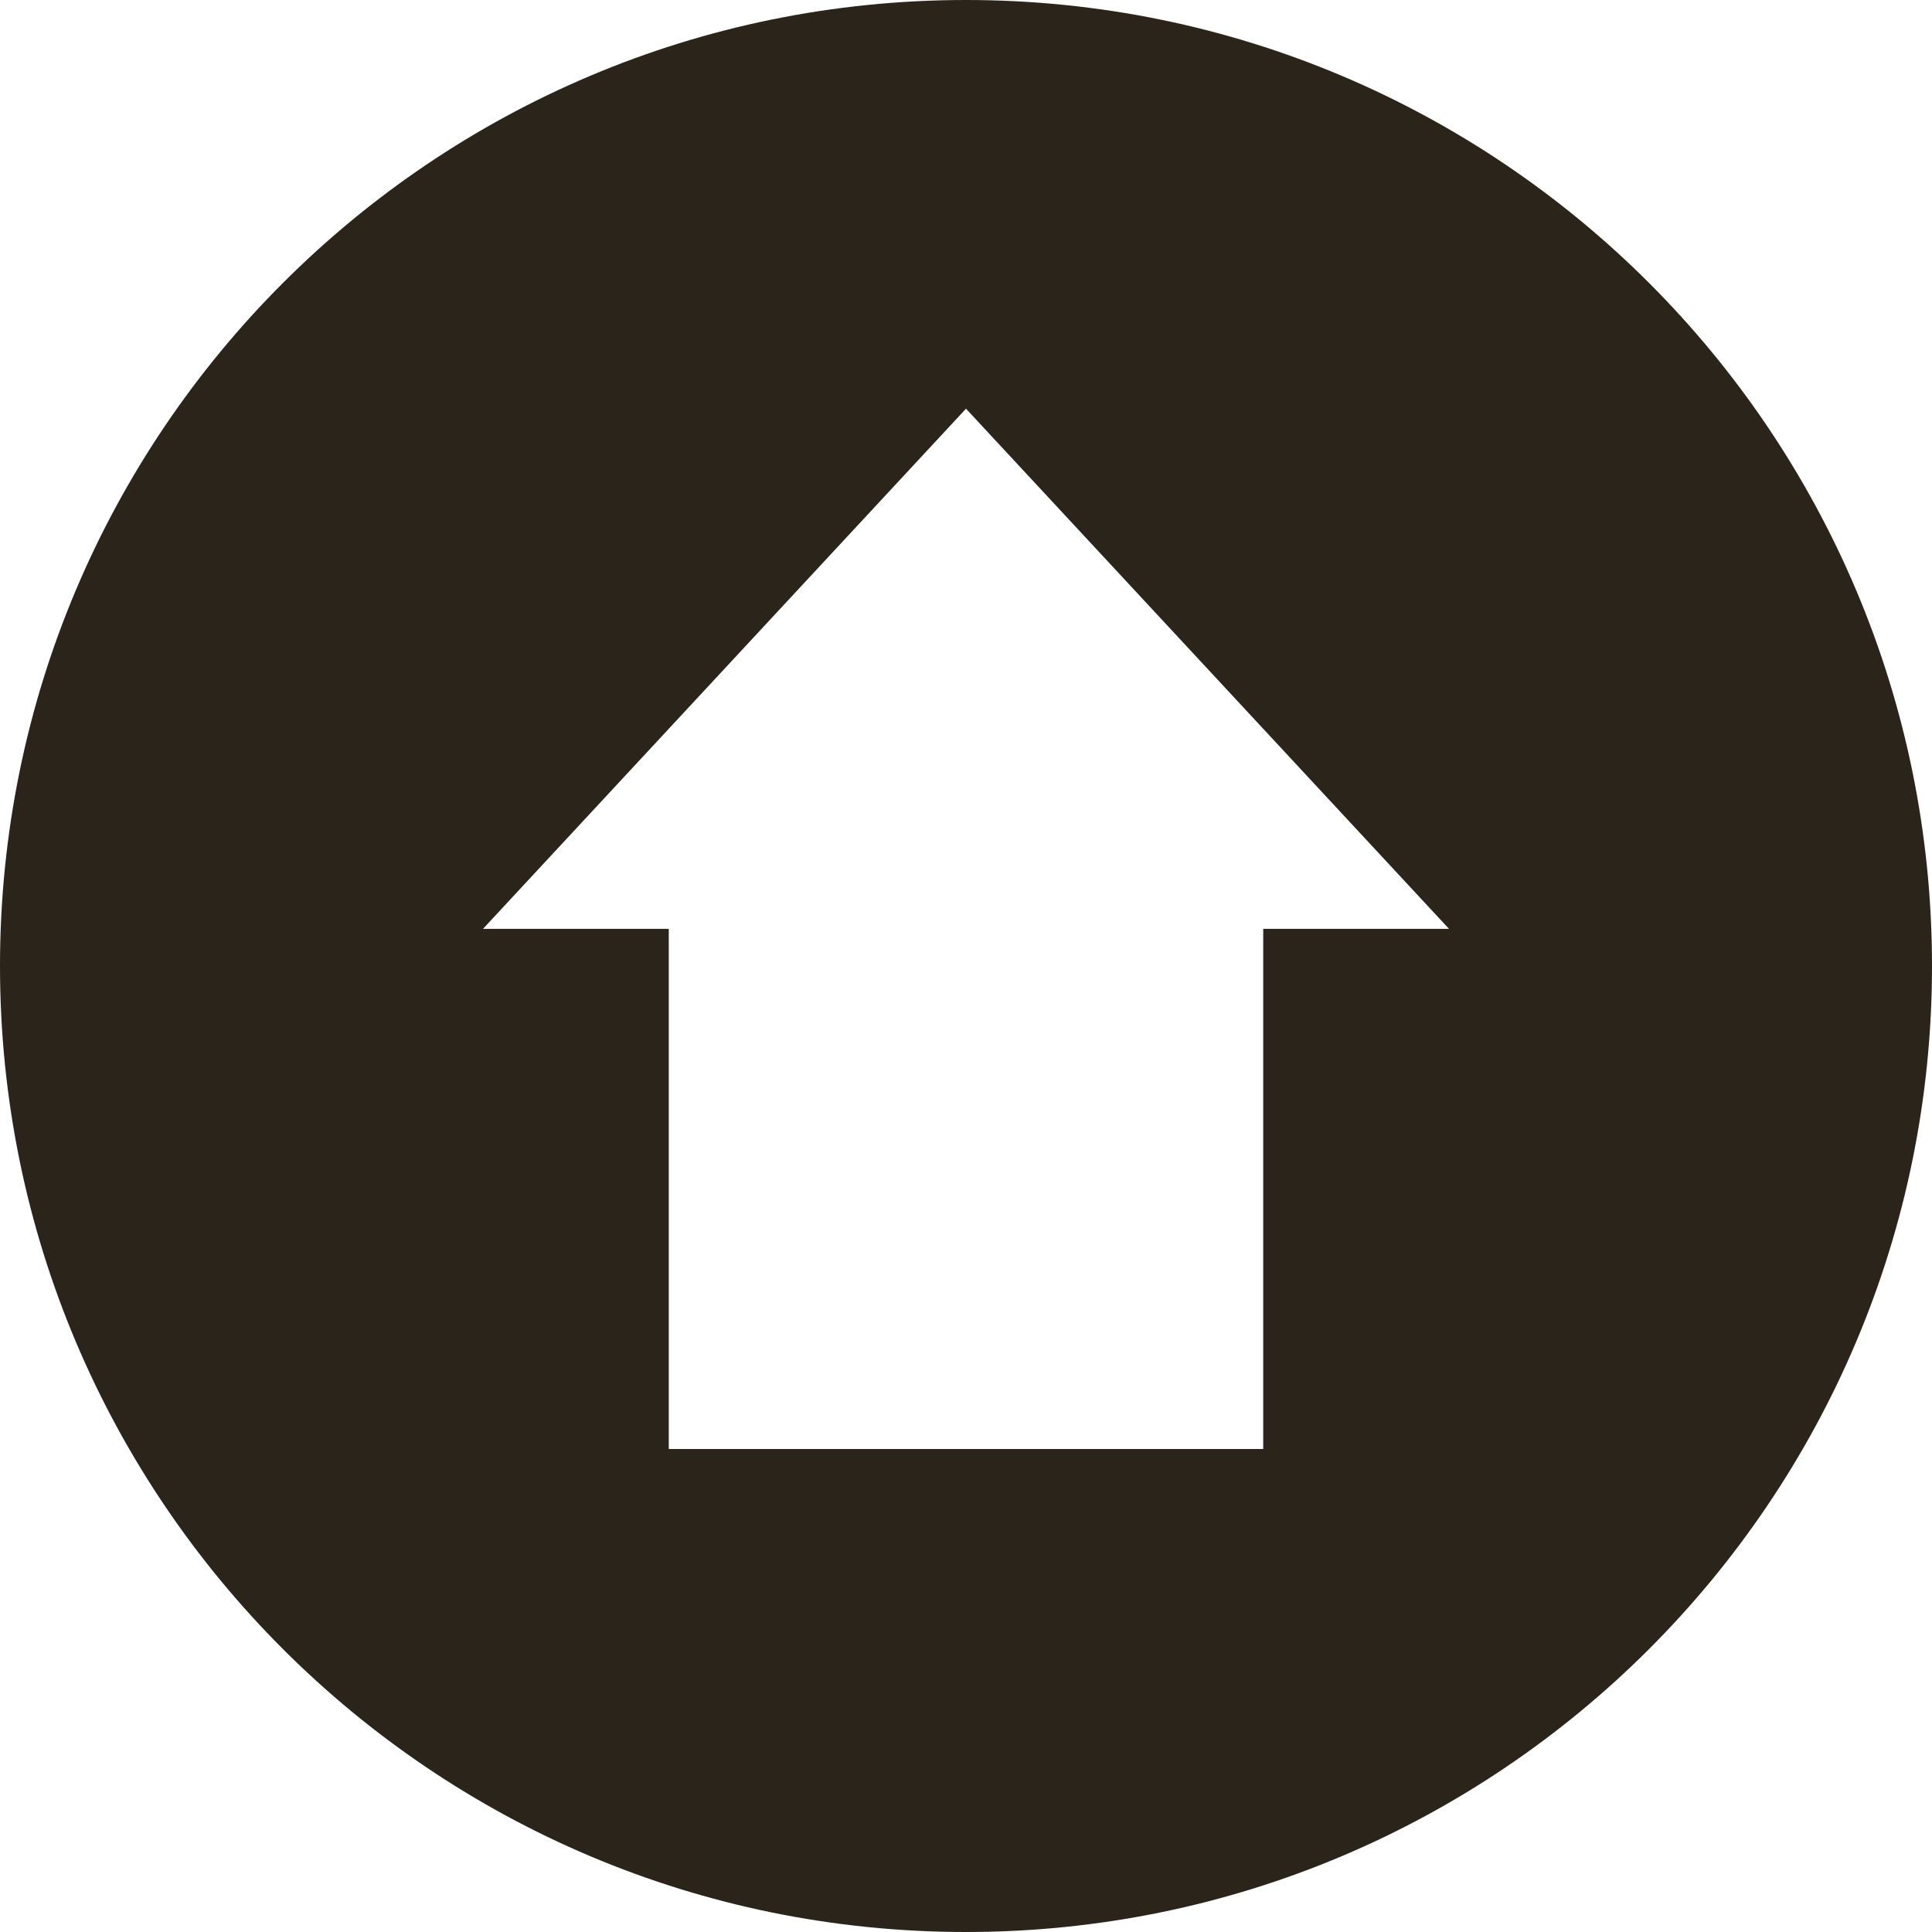
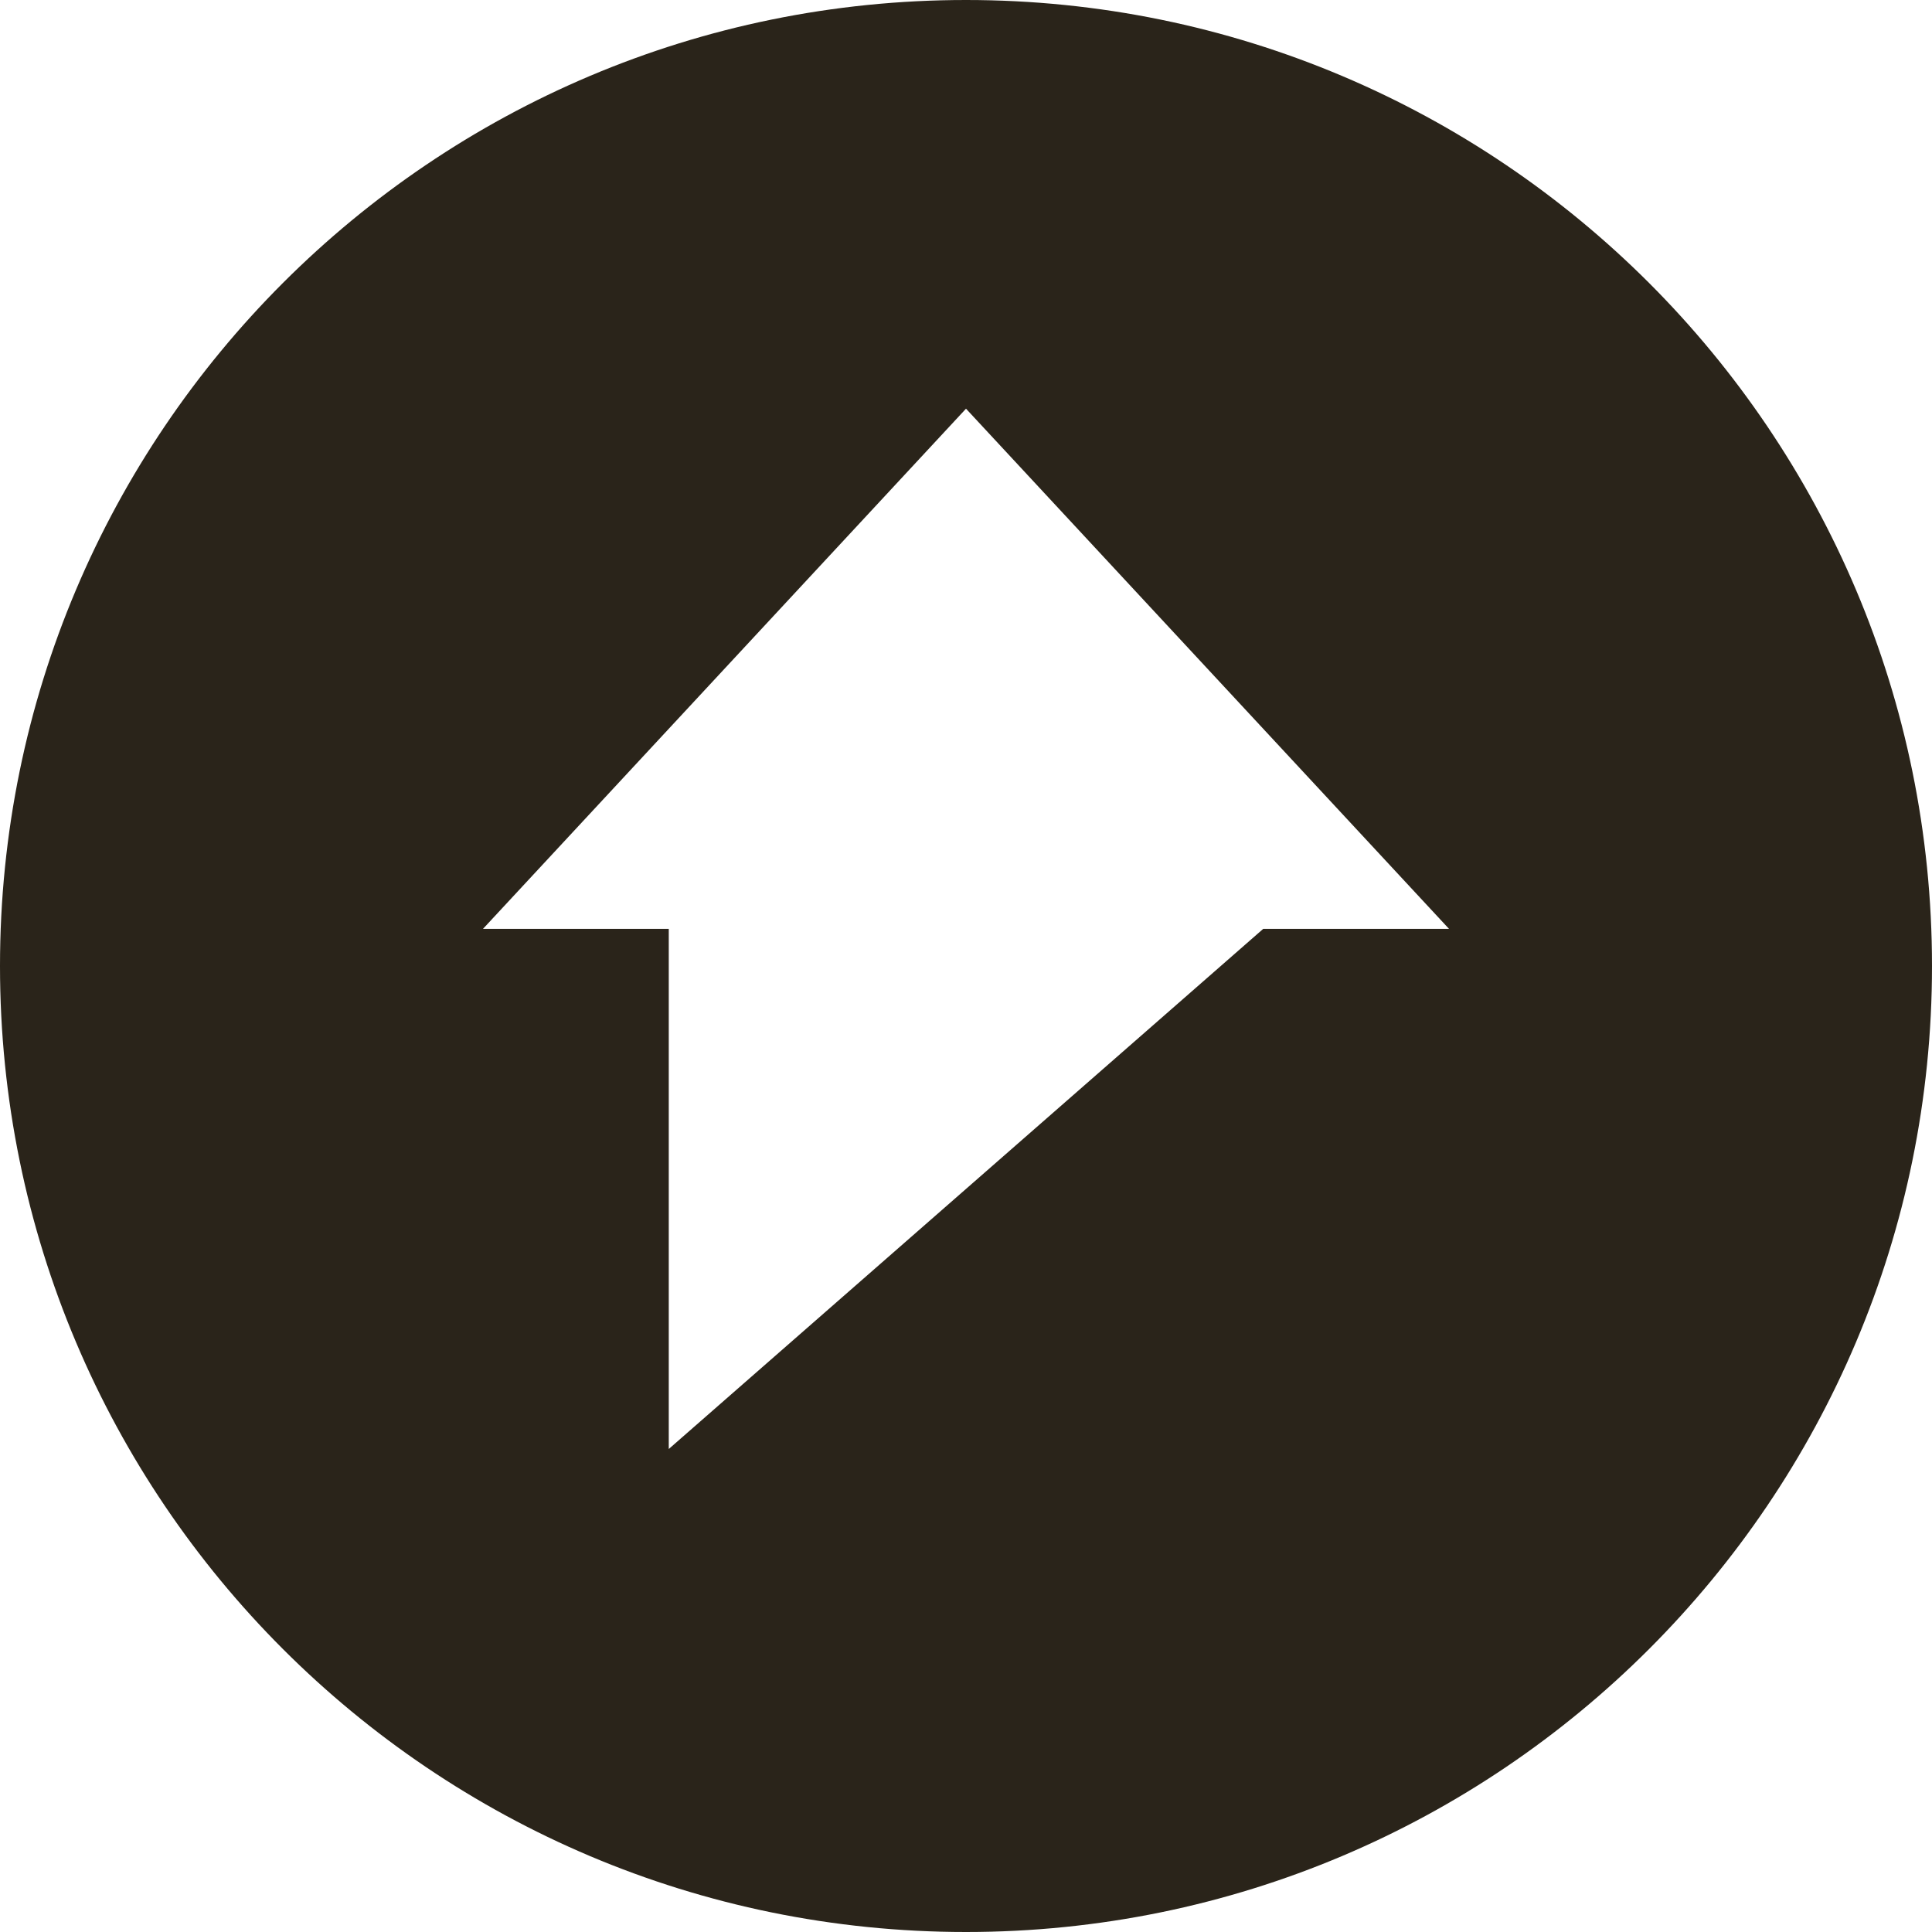
<svg xmlns="http://www.w3.org/2000/svg" width="52px" height="52px" viewBox="0 0 52 52" version="1.1">
  <title>footer-arrow-top</title>
  <desc>Created with Sketch.</desc>
  <defs />
  <g id="Symbols" stroke="none" stroke-width="1" fill="none" fill-rule="evenodd">
    <g id="Website---Footer" transform="translate(-1088, -4)" fill="#2A241A">
-       <path d="M1122,29 L1122,43 L1106,43 L1106,29 L1101,29 L1114,15 L1127,29 L1122,29 Z M1114,56 C1128.359,56 1140,44.359 1140,30 C1140,15.641 1128.359,4 1114,4 C1099.641,4 1088,15.641 1088,30 C1088,44.359 1099.641,56 1114,56 Z" id="footer-arrow-top" />
+       <path d="M1122,29 L1106,43 L1106,29 L1101,29 L1114,15 L1127,29 L1122,29 Z M1114,56 C1128.359,56 1140,44.359 1140,30 C1140,15.641 1128.359,4 1114,4 C1099.641,4 1088,15.641 1088,30 C1088,44.359 1099.641,56 1114,56 Z" id="footer-arrow-top" />
    </g>
  </g>
</svg>